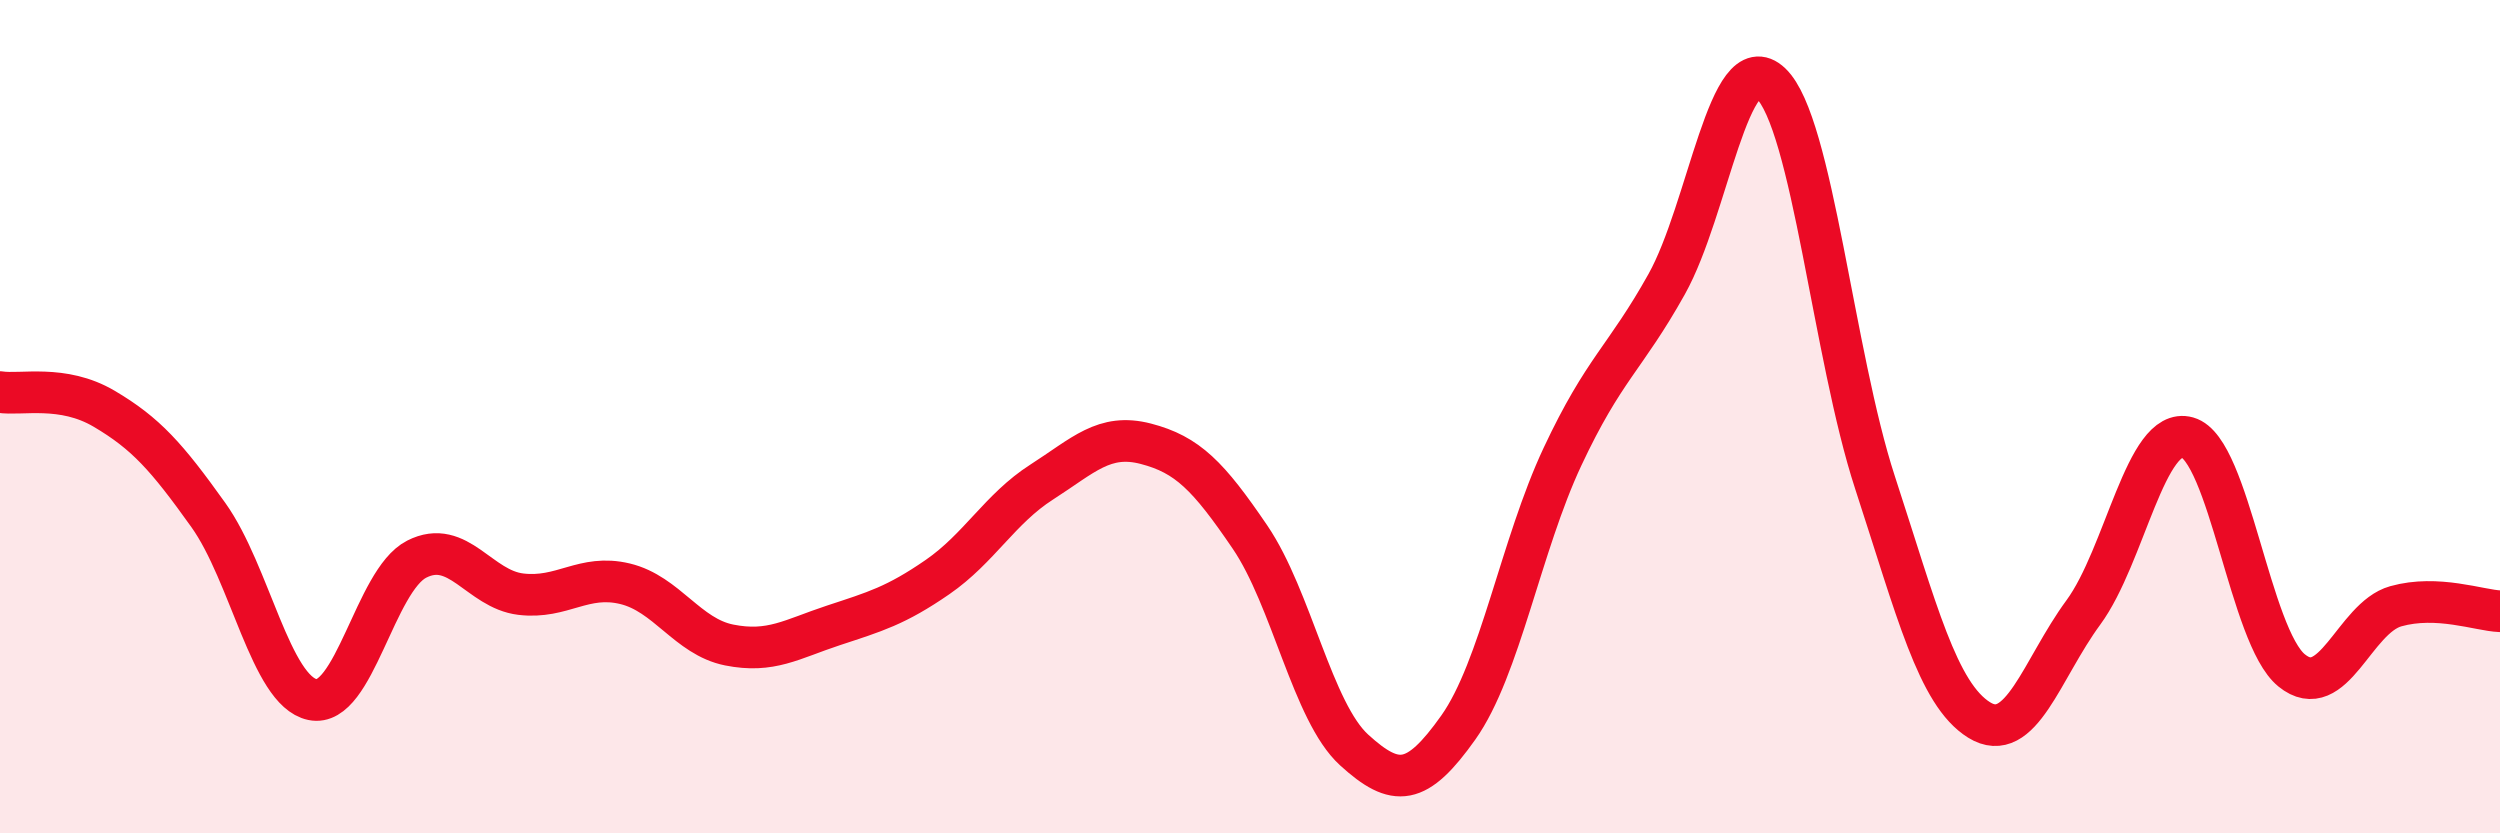
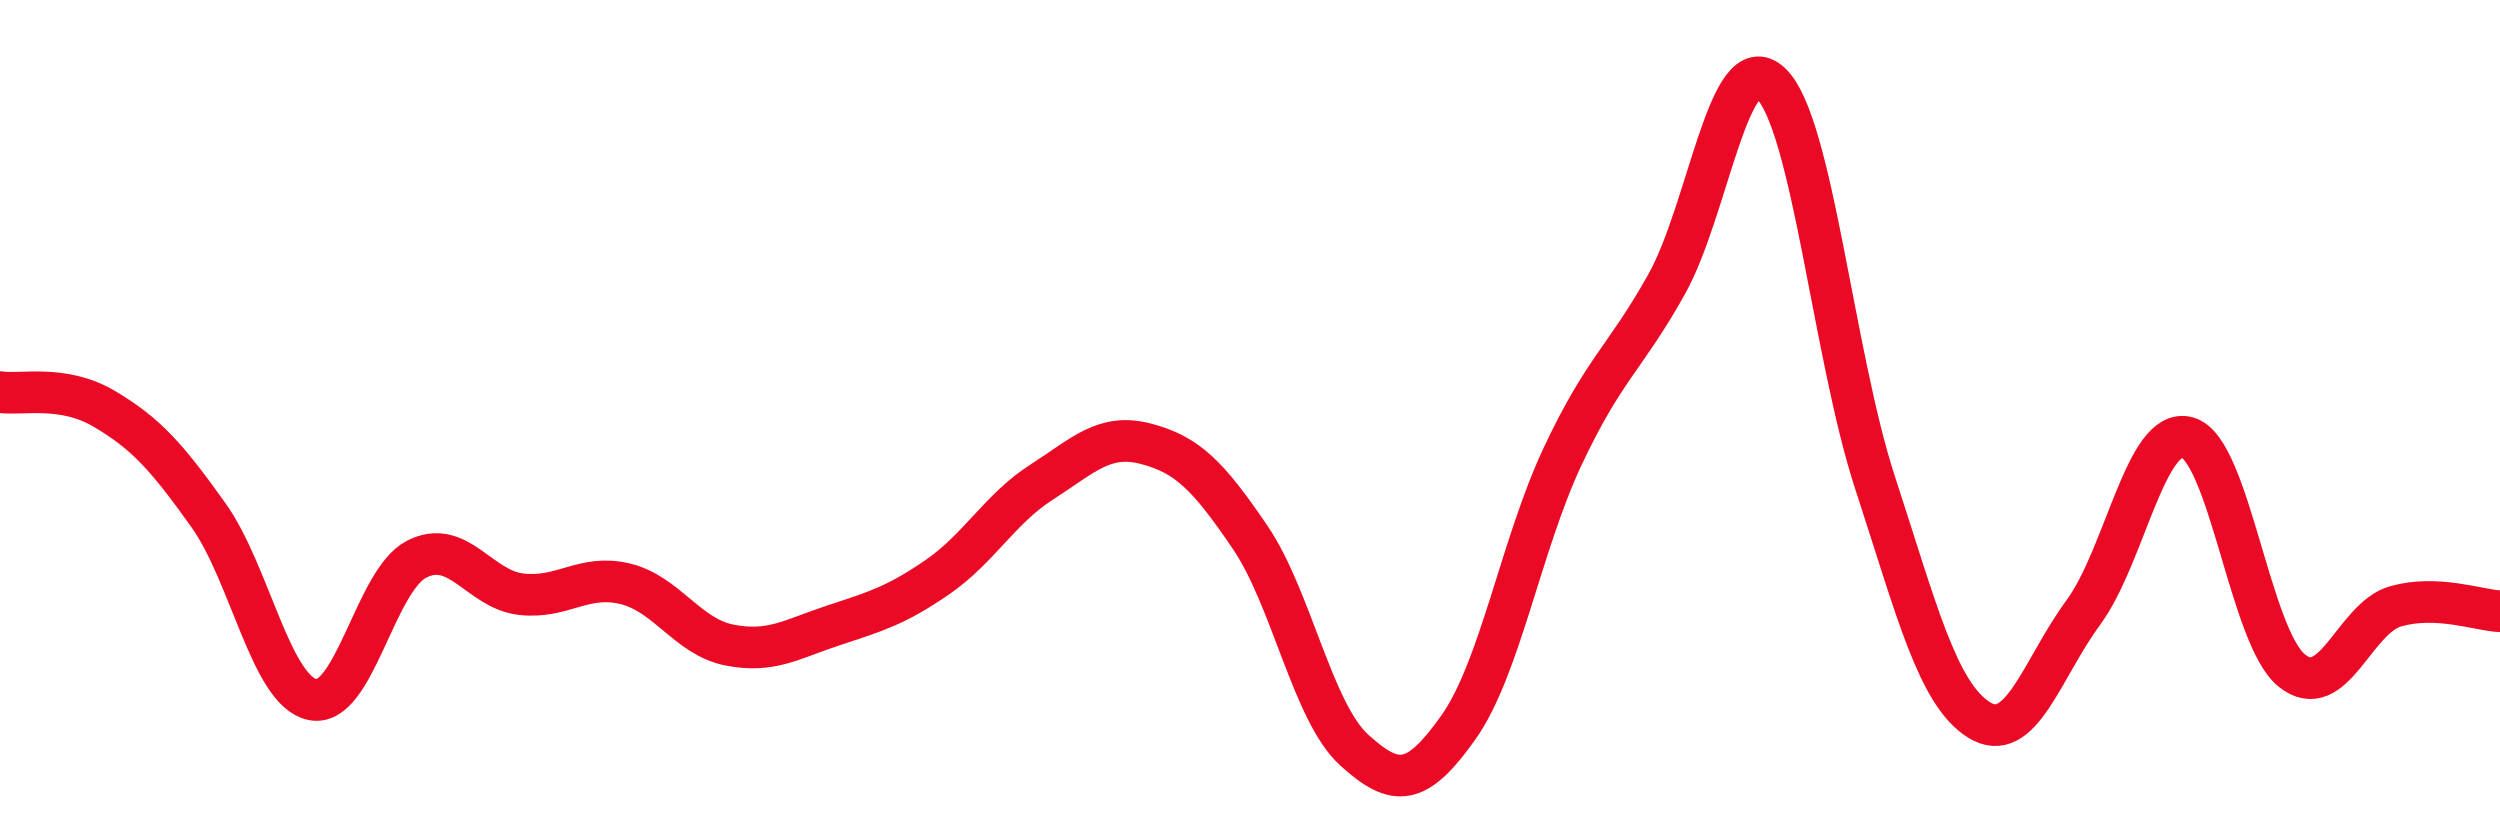
<svg xmlns="http://www.w3.org/2000/svg" width="60" height="20" viewBox="0 0 60 20">
-   <path d="M 0,9.41 C 0.5,9.49 1.5,9.22 2.5,9.81 C 3.5,10.4 4,10.96 5,12.36 C 6,13.76 6.5,16.58 7.5,16.79 C 8.5,17 9,13.93 10,13.42 C 11,12.91 11.5,14.14 12.5,14.26 C 13.5,14.38 14,13.77 15,14.01 C 16,14.25 16.5,15.28 17.5,15.48 C 18.5,15.68 19,15.34 20,15.01 C 21,14.68 21.5,14.54 22.5,13.85 C 23.5,13.16 24,12.21 25,11.57 C 26,10.93 26.5,10.39 27.5,10.65 C 28.5,10.91 29,11.42 30,12.89 C 31,14.36 31.5,17.09 32.5,18 C 33.5,18.91 34,18.87 35,17.46 C 36,16.05 36.5,13.09 37.5,10.96 C 38.5,8.83 39,8.61 40,6.82 C 41,5.03 41.5,1.05 42.5,2 C 43.5,2.95 44,8.52 45,11.58 C 46,14.64 46.5,16.66 47.5,17.28 C 48.5,17.9 49,16.06 50,14.7 C 51,13.34 51.5,10.22 52.5,10.5 C 53.5,10.78 54,15.28 55,16.09 C 56,16.9 56.5,14.83 57.5,14.55 C 58.5,14.27 59.5,14.65 60,14.67L60 20L0 20Z" fill="#EB0A25" opacity="0.1" stroke-linecap="round" stroke-linejoin="round" />
  <path d="M 0,9.41 C 0.5,9.49 1.5,9.22 2.5,9.81 C 3.5,10.4 4,10.96 5,12.36 C 6,13.76 6.5,16.58 7.5,16.79 C 8.5,17 9,13.93 10,13.42 C 11,12.91 11.5,14.14 12.5,14.26 C 13.5,14.38 14,13.77 15,14.01 C 16,14.25 16.5,15.28 17.5,15.48 C 18.5,15.68 19,15.34 20,15.01 C 21,14.68 21.5,14.54 22.5,13.85 C 23.5,13.16 24,12.21 25,11.57 C 26,10.93 26.5,10.39 27.5,10.65 C 28.5,10.91 29,11.42 30,12.89 C 31,14.36 31.5,17.09 32.5,18 C 33.5,18.91 34,18.87 35,17.46 C 36,16.05 36.5,13.09 37.5,10.96 C 38.5,8.83 39,8.61 40,6.82 C 41,5.03 41.5,1.05 42.5,2 C 43.5,2.95 44,8.52 45,11.58 C 46,14.64 46.5,16.66 47.5,17.28 C 48.5,17.9 49,16.06 50,14.7 C 51,13.34 51.5,10.22 52.5,10.5 C 53.5,10.78 54,15.28 55,16.09 C 56,16.9 56.5,14.83 57.5,14.55 C 58.5,14.27 59.5,14.65 60,14.67" stroke="#EB0A25" stroke-width="1" fill="none" stroke-linecap="round" stroke-linejoin="round" />
</svg>